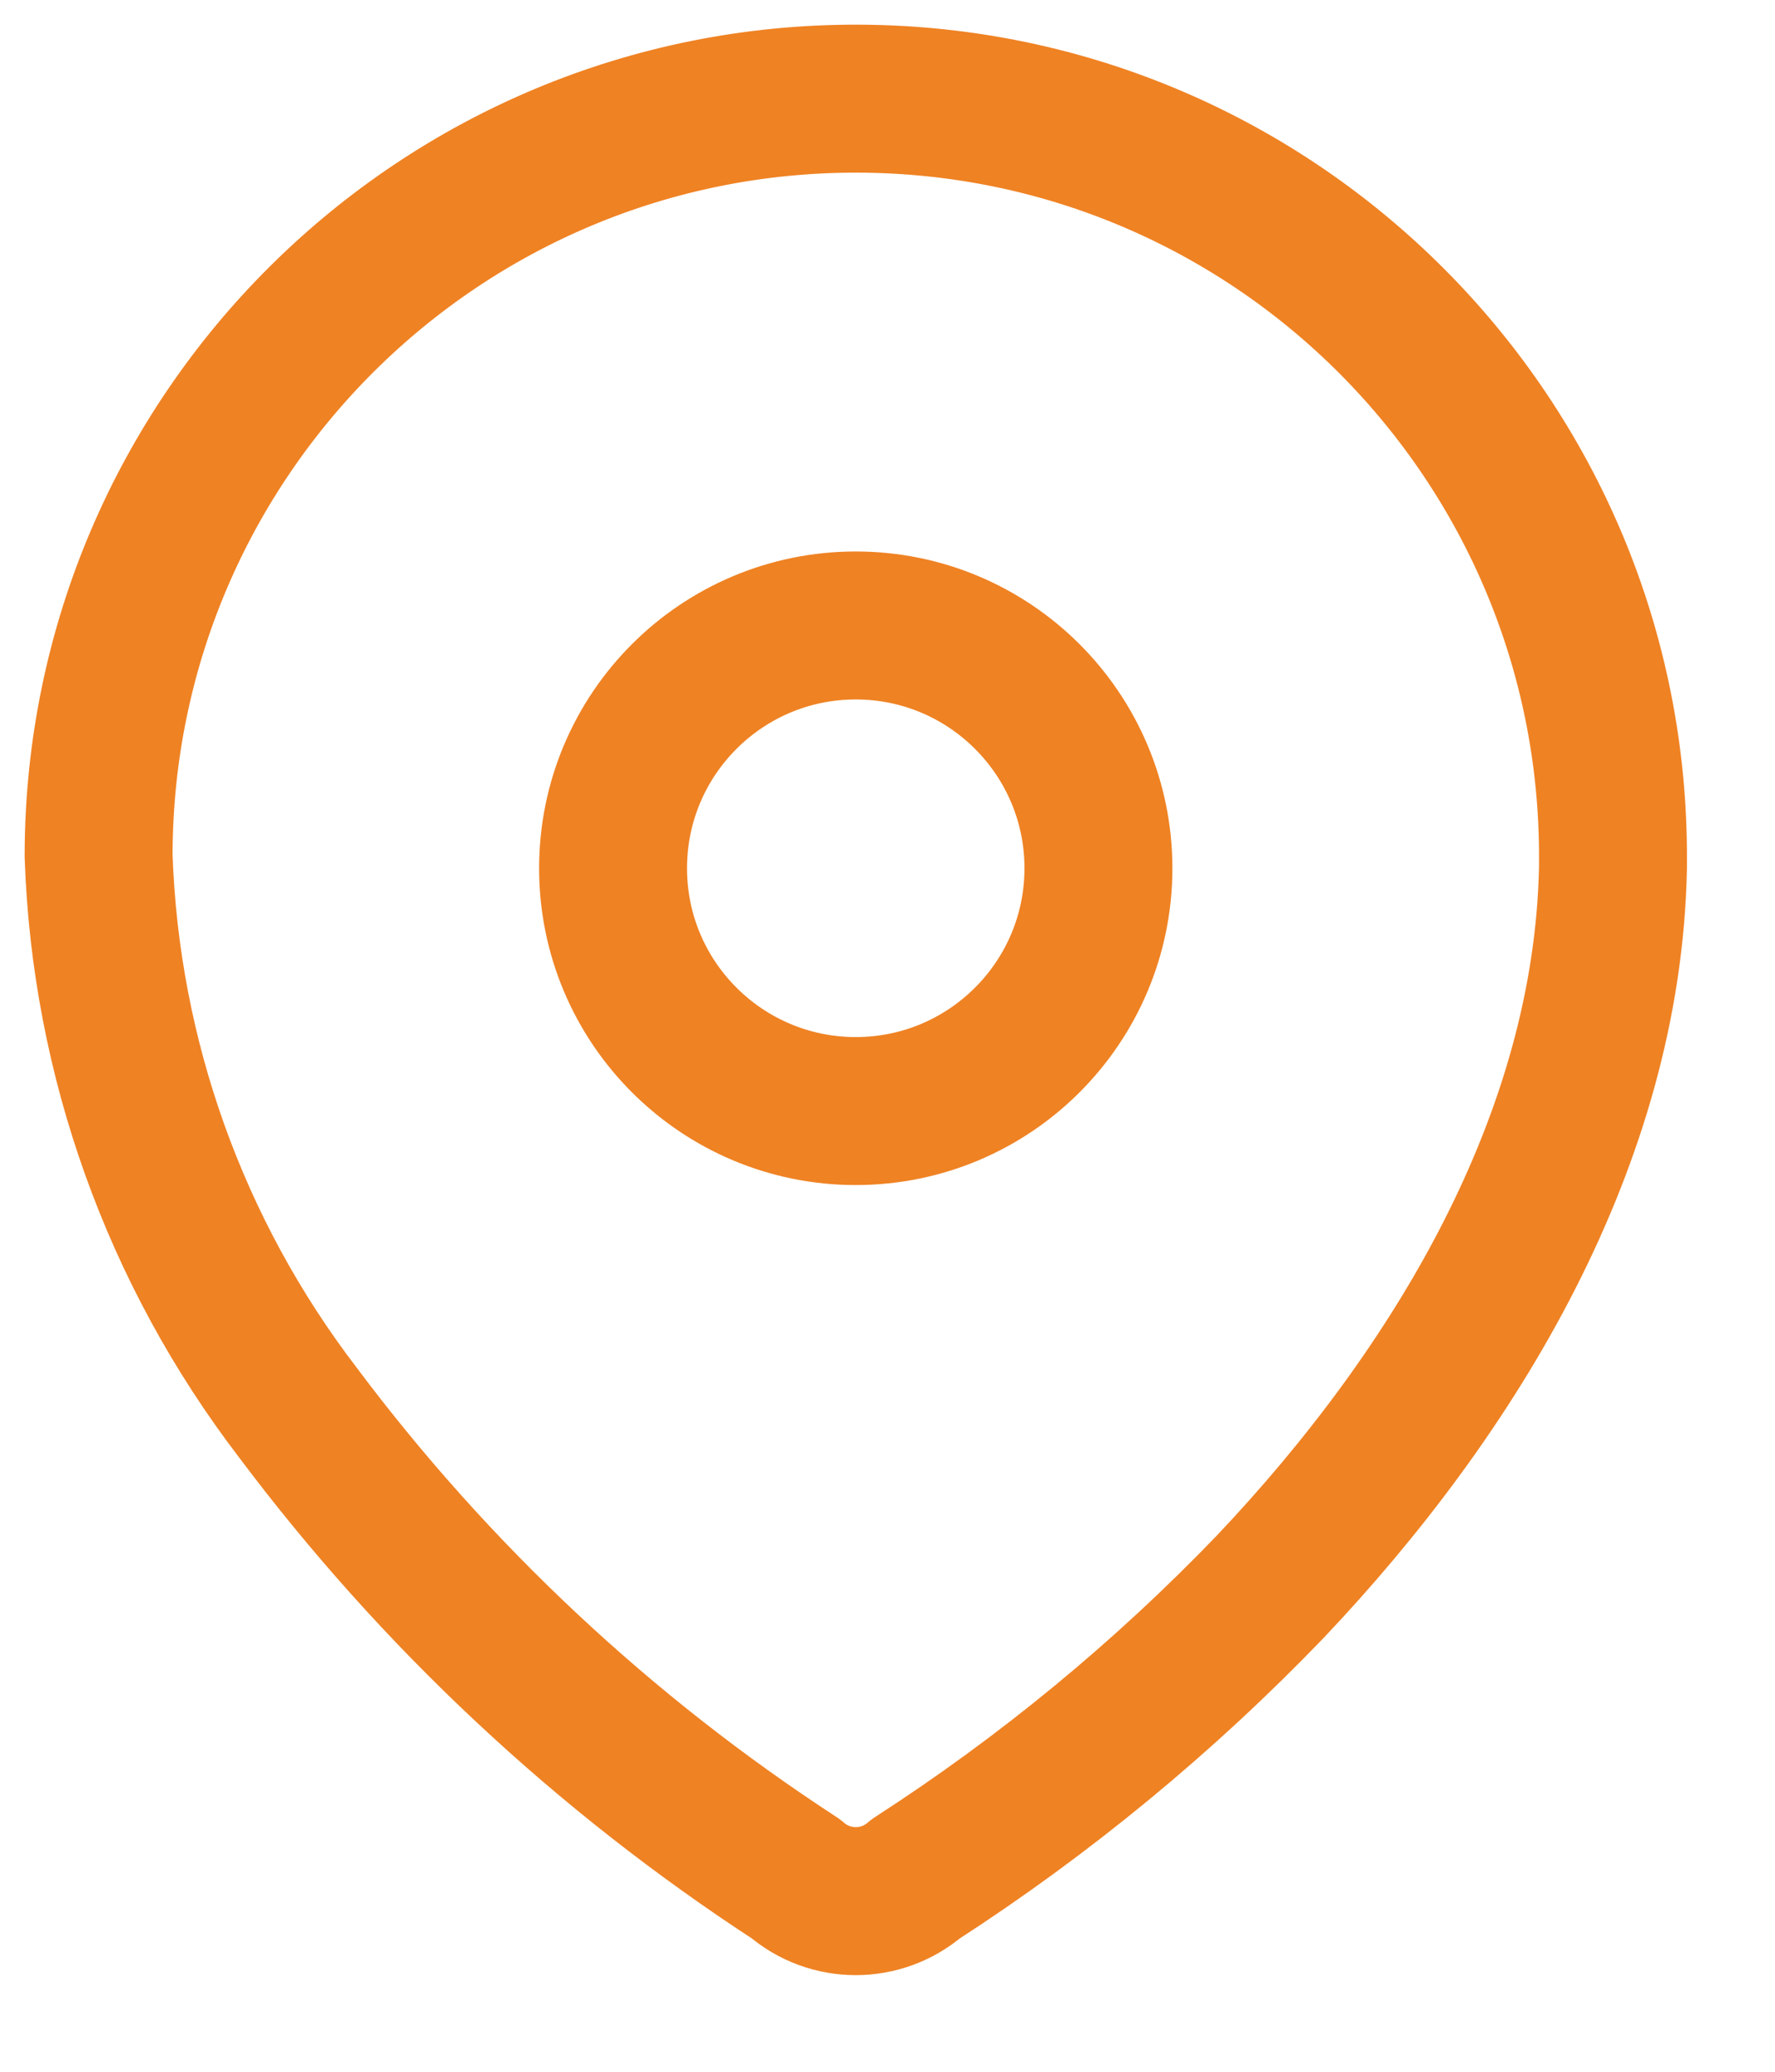
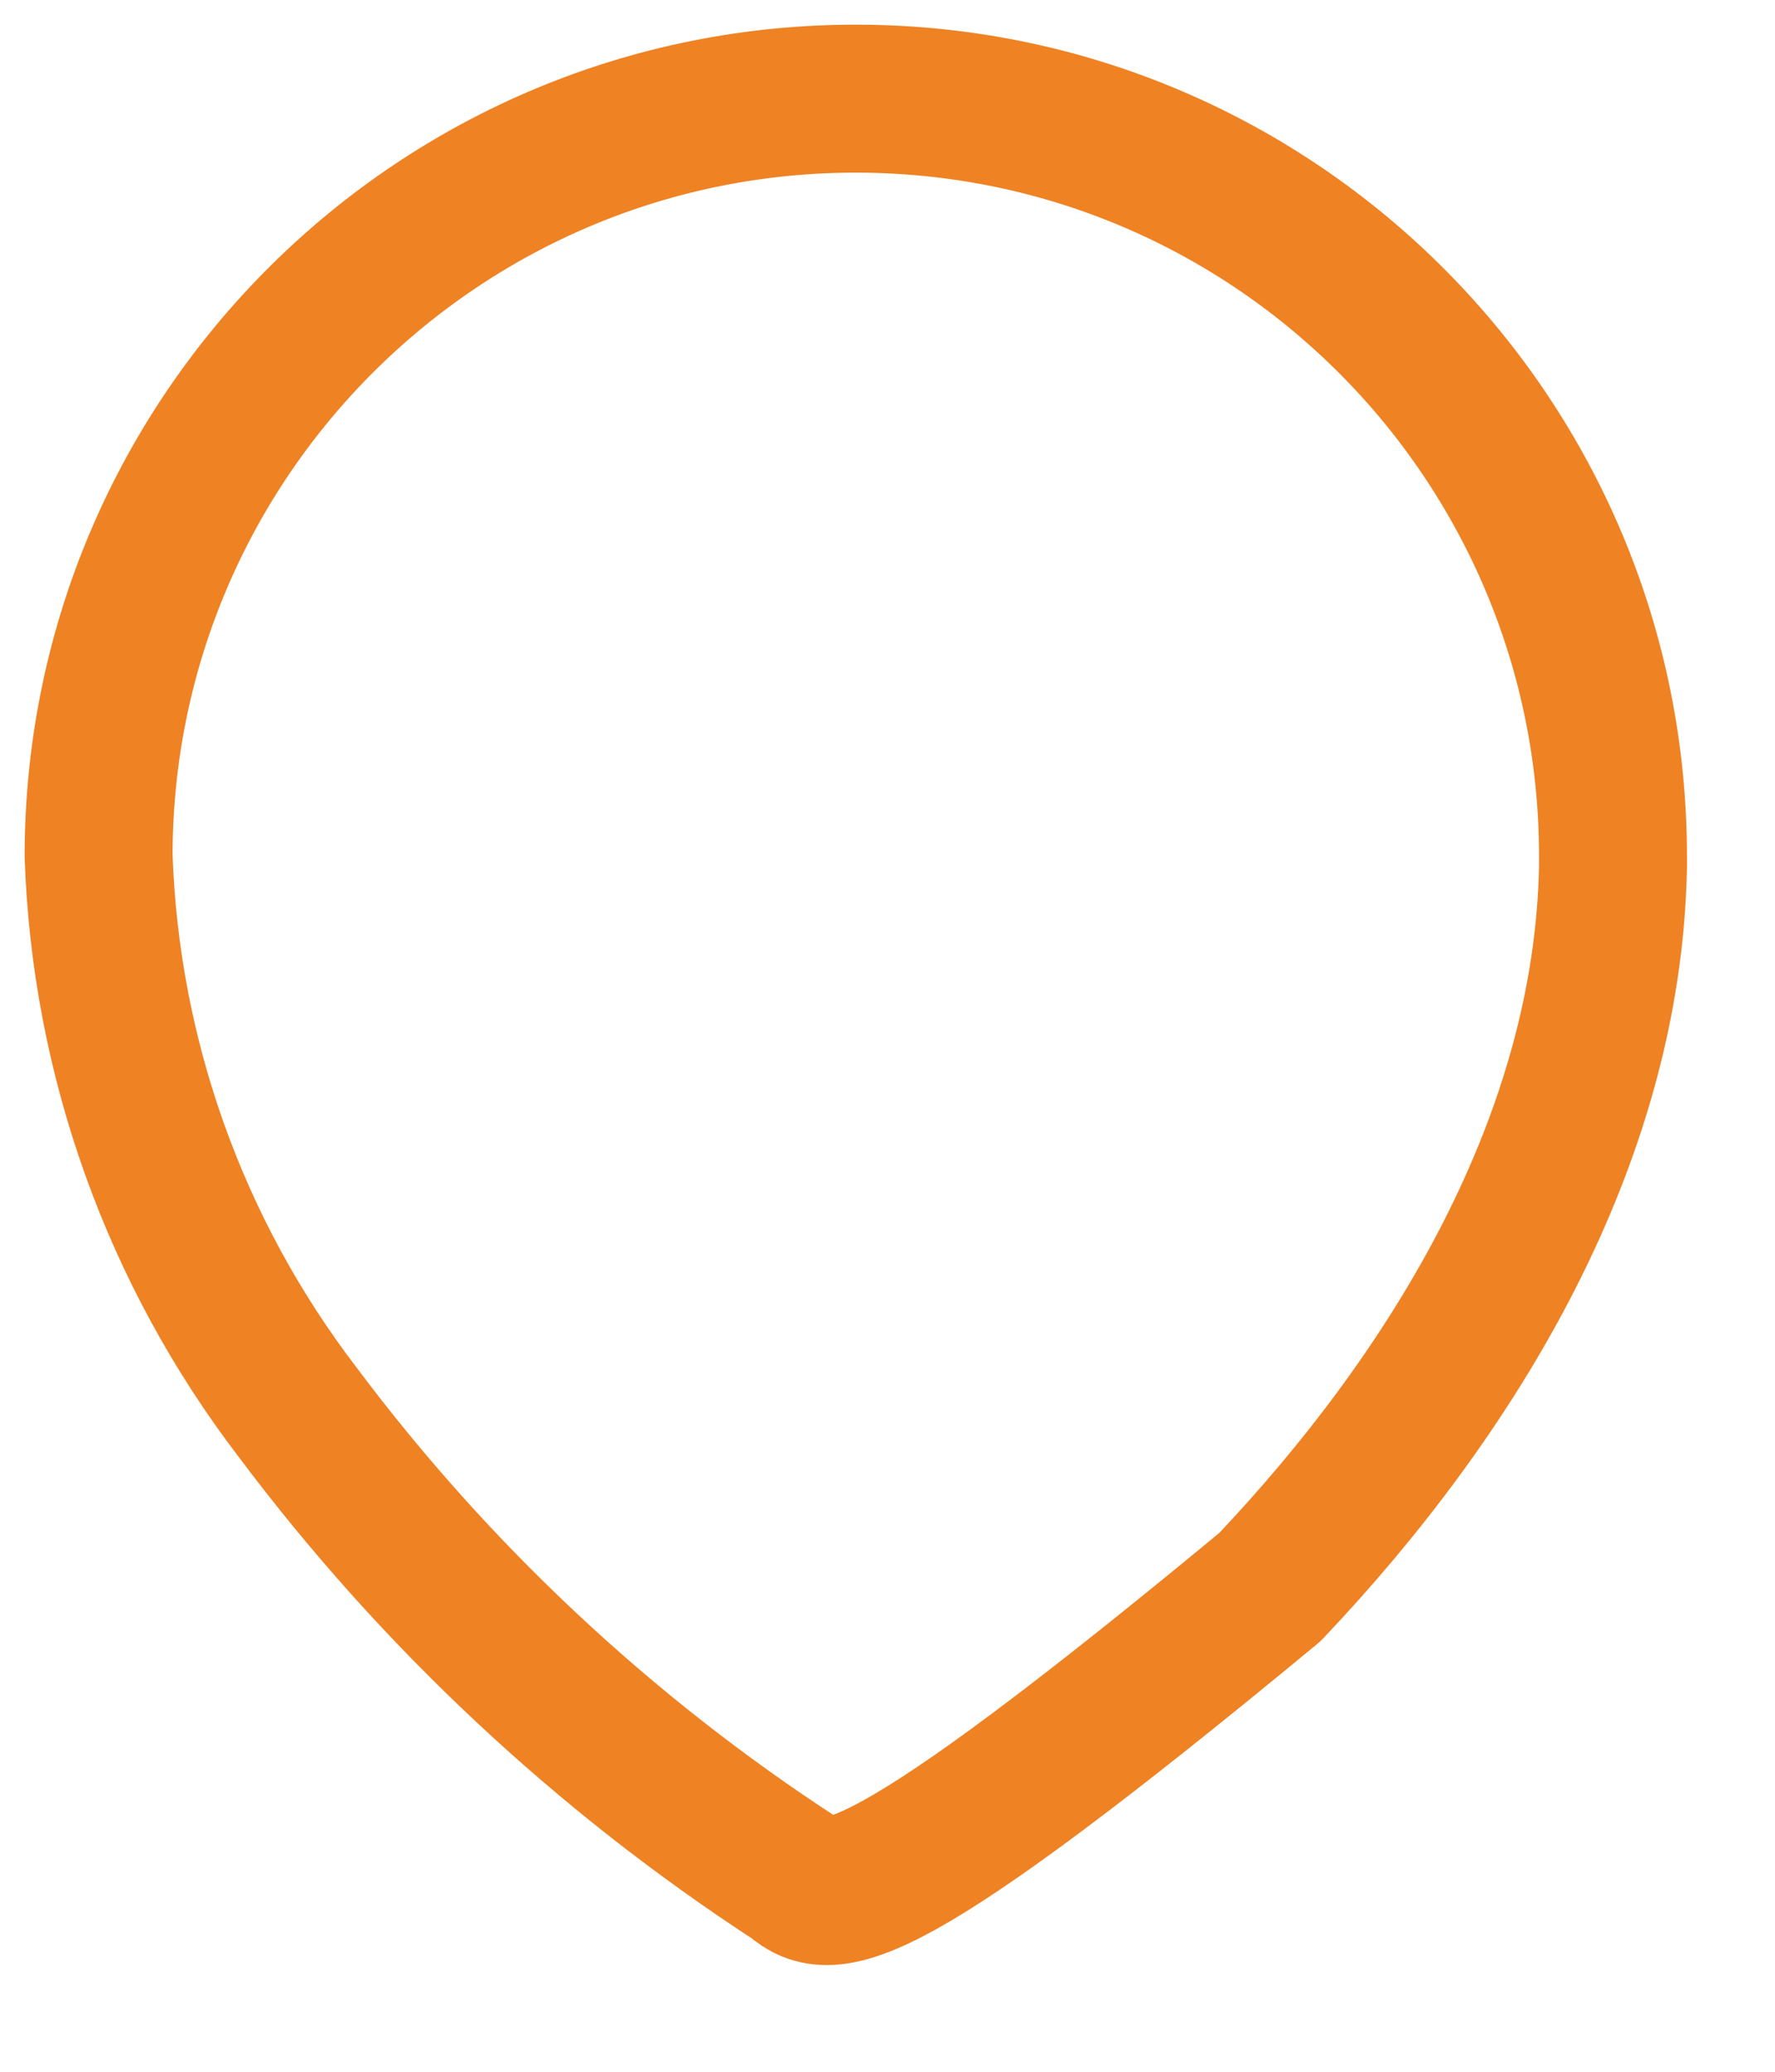
<svg xmlns="http://www.w3.org/2000/svg" width="18" height="21" viewBox="0 0 18 21" fill="none">
-   <path fill-rule="evenodd" clip-rule="evenodd" d="M1 8.652C1.014 4.412 4.464 0.986 8.704 1C12.945 1.014 16.371 4.464 16.357 8.704V8.791C16.304 11.548 14.765 14.096 12.878 16.087C11.799 17.208 10.594 18.2 9.287 19.044C8.937 19.346 8.419 19.346 8.07 19.044C6.121 17.775 4.411 16.174 3.017 14.313C1.775 12.69 1.07 10.721 1 8.678V8.652Z" stroke="#EF8223" stroke-width="1.5" stroke-linecap="round" stroke-linejoin="round" />
-   <path d="M8.678 11.262C10.037 11.262 11.139 10.16 11.139 8.801C11.139 7.442 10.037 6.34 8.678 6.34C7.319 6.34 6.217 7.442 6.217 8.801C6.217 10.16 7.319 11.262 8.678 11.262Z" stroke="#EF8223" stroke-width="1.5" stroke-linecap="round" stroke-linejoin="round" />
+   <path fill-rule="evenodd" clip-rule="evenodd" d="M1 8.652C1.014 4.412 4.464 0.986 8.704 1C12.945 1.014 16.371 4.464 16.357 8.704V8.791C16.304 11.548 14.765 14.096 12.878 16.087C8.937 19.346 8.419 19.346 8.07 19.044C6.121 17.775 4.411 16.174 3.017 14.313C1.775 12.69 1.07 10.721 1 8.678V8.652Z" stroke="#EF8223" stroke-width="1.5" stroke-linecap="round" stroke-linejoin="round" />
</svg>